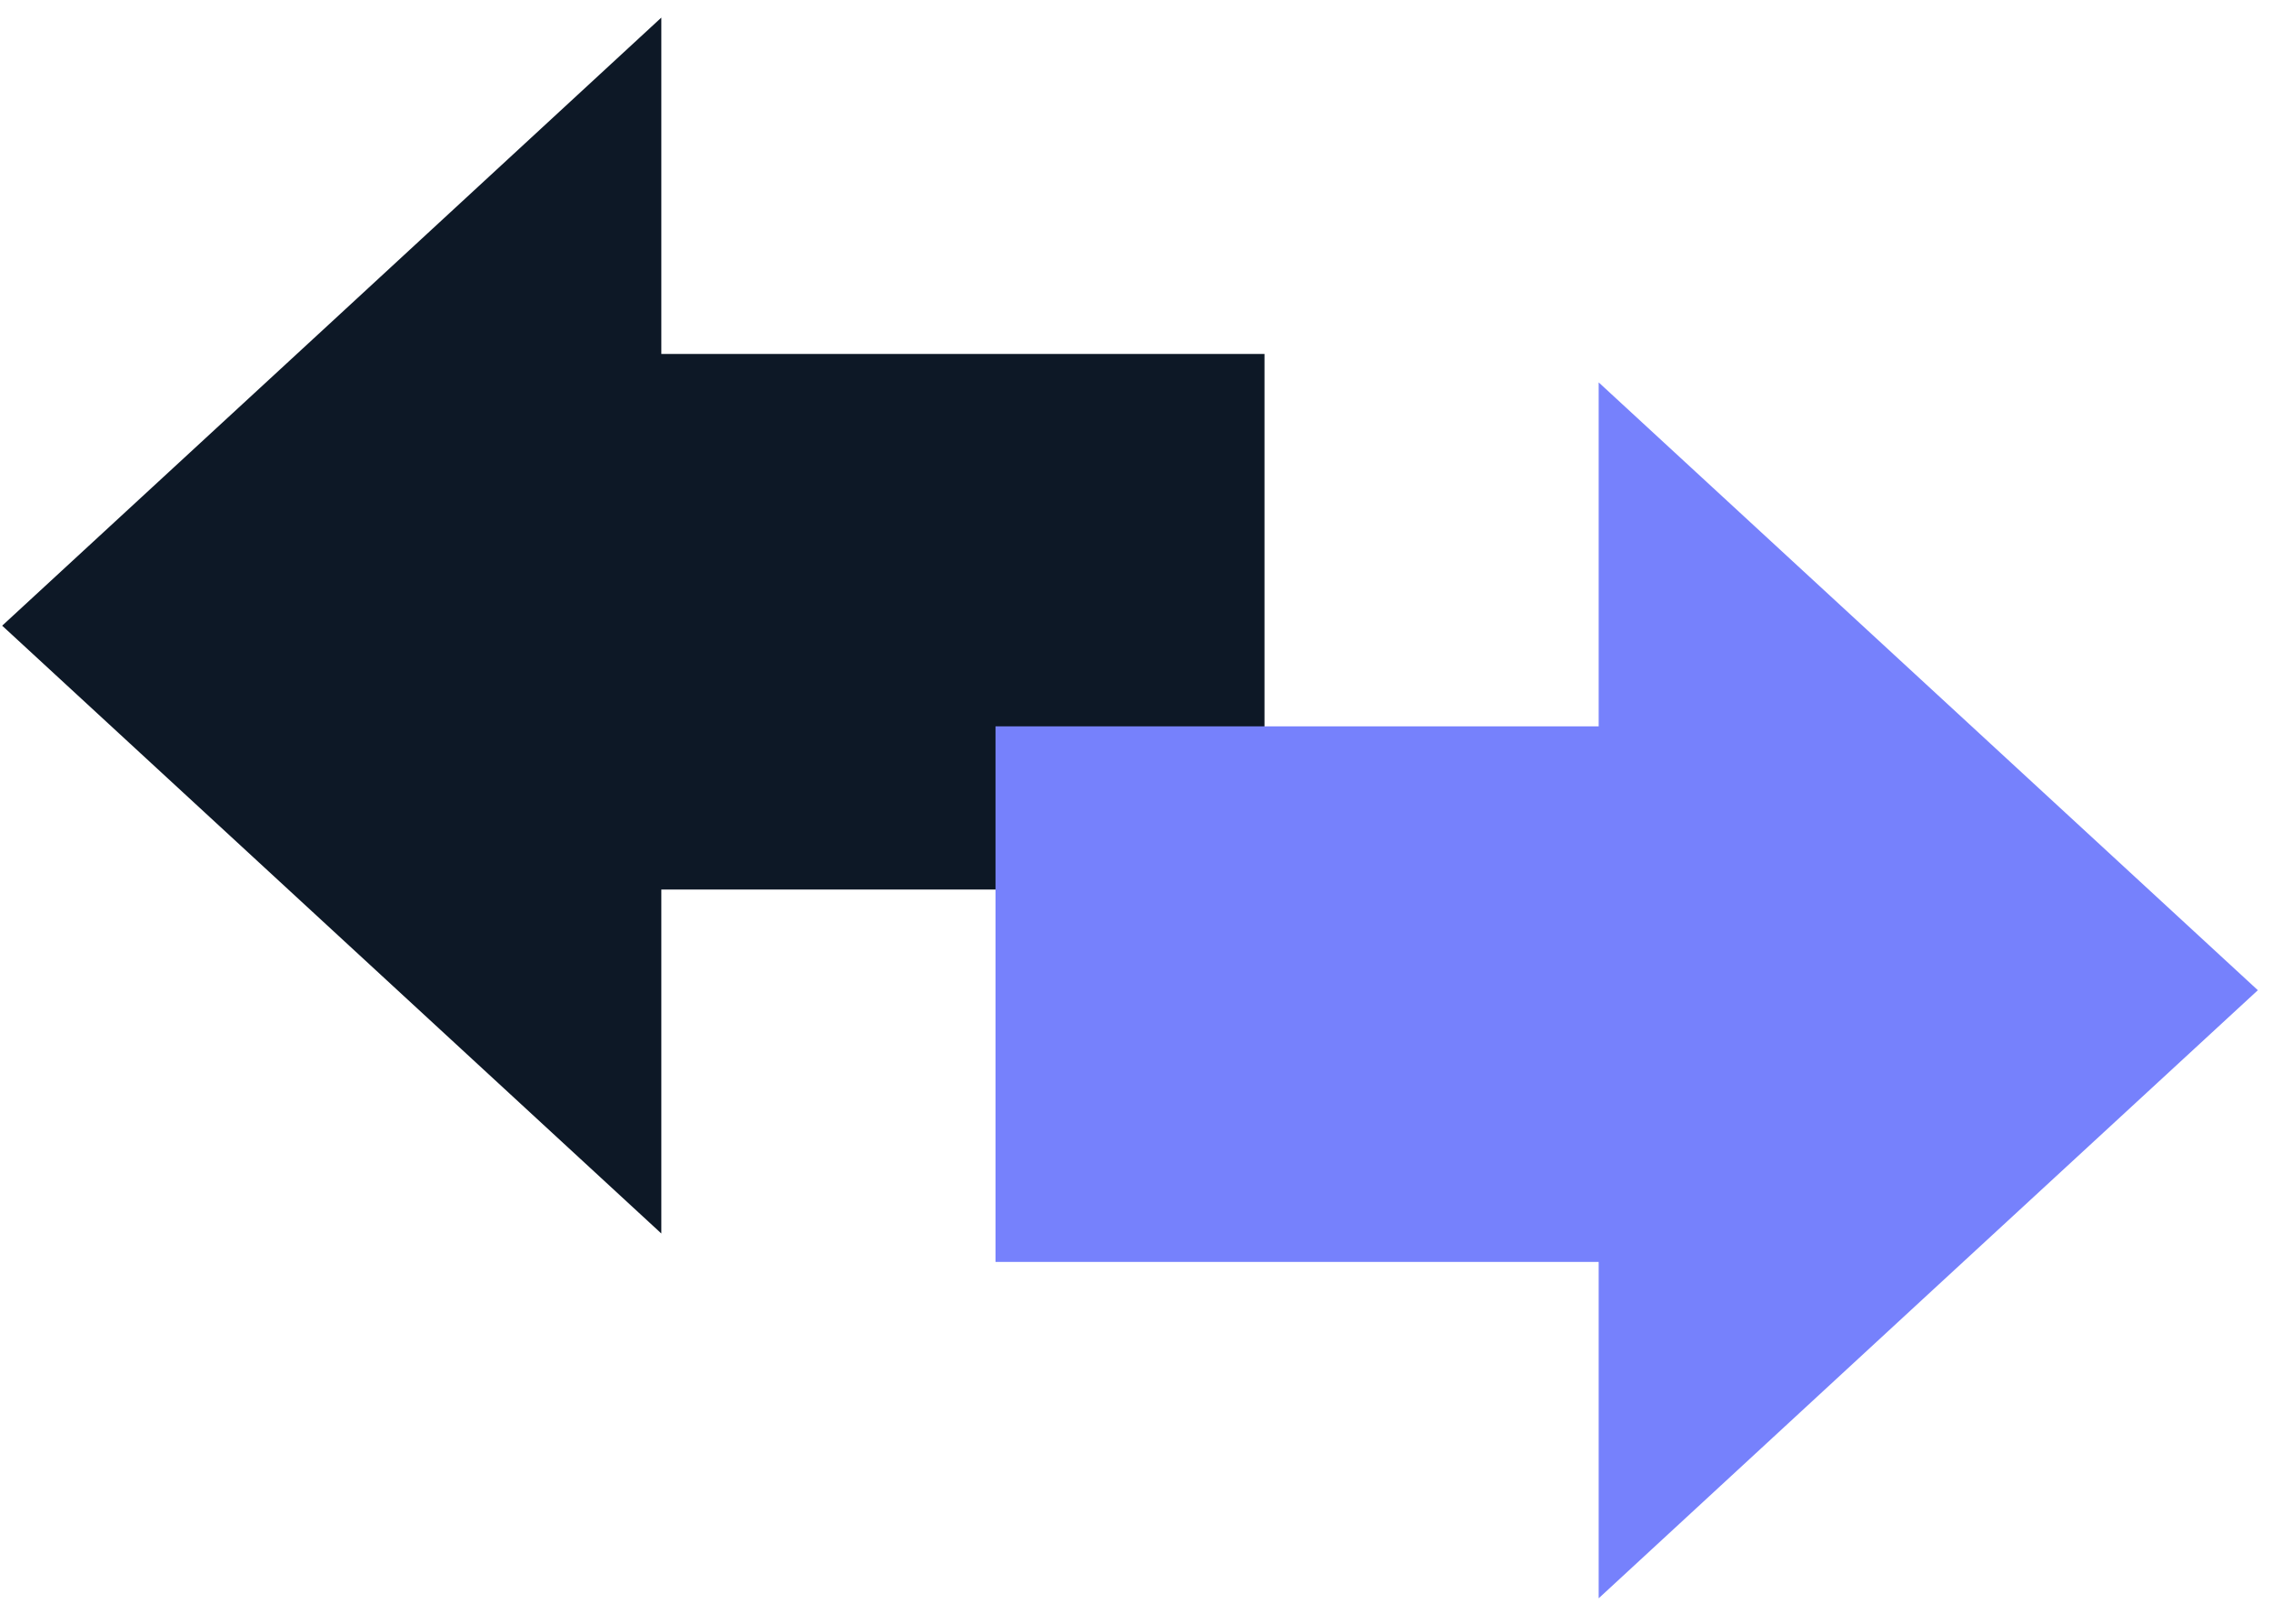
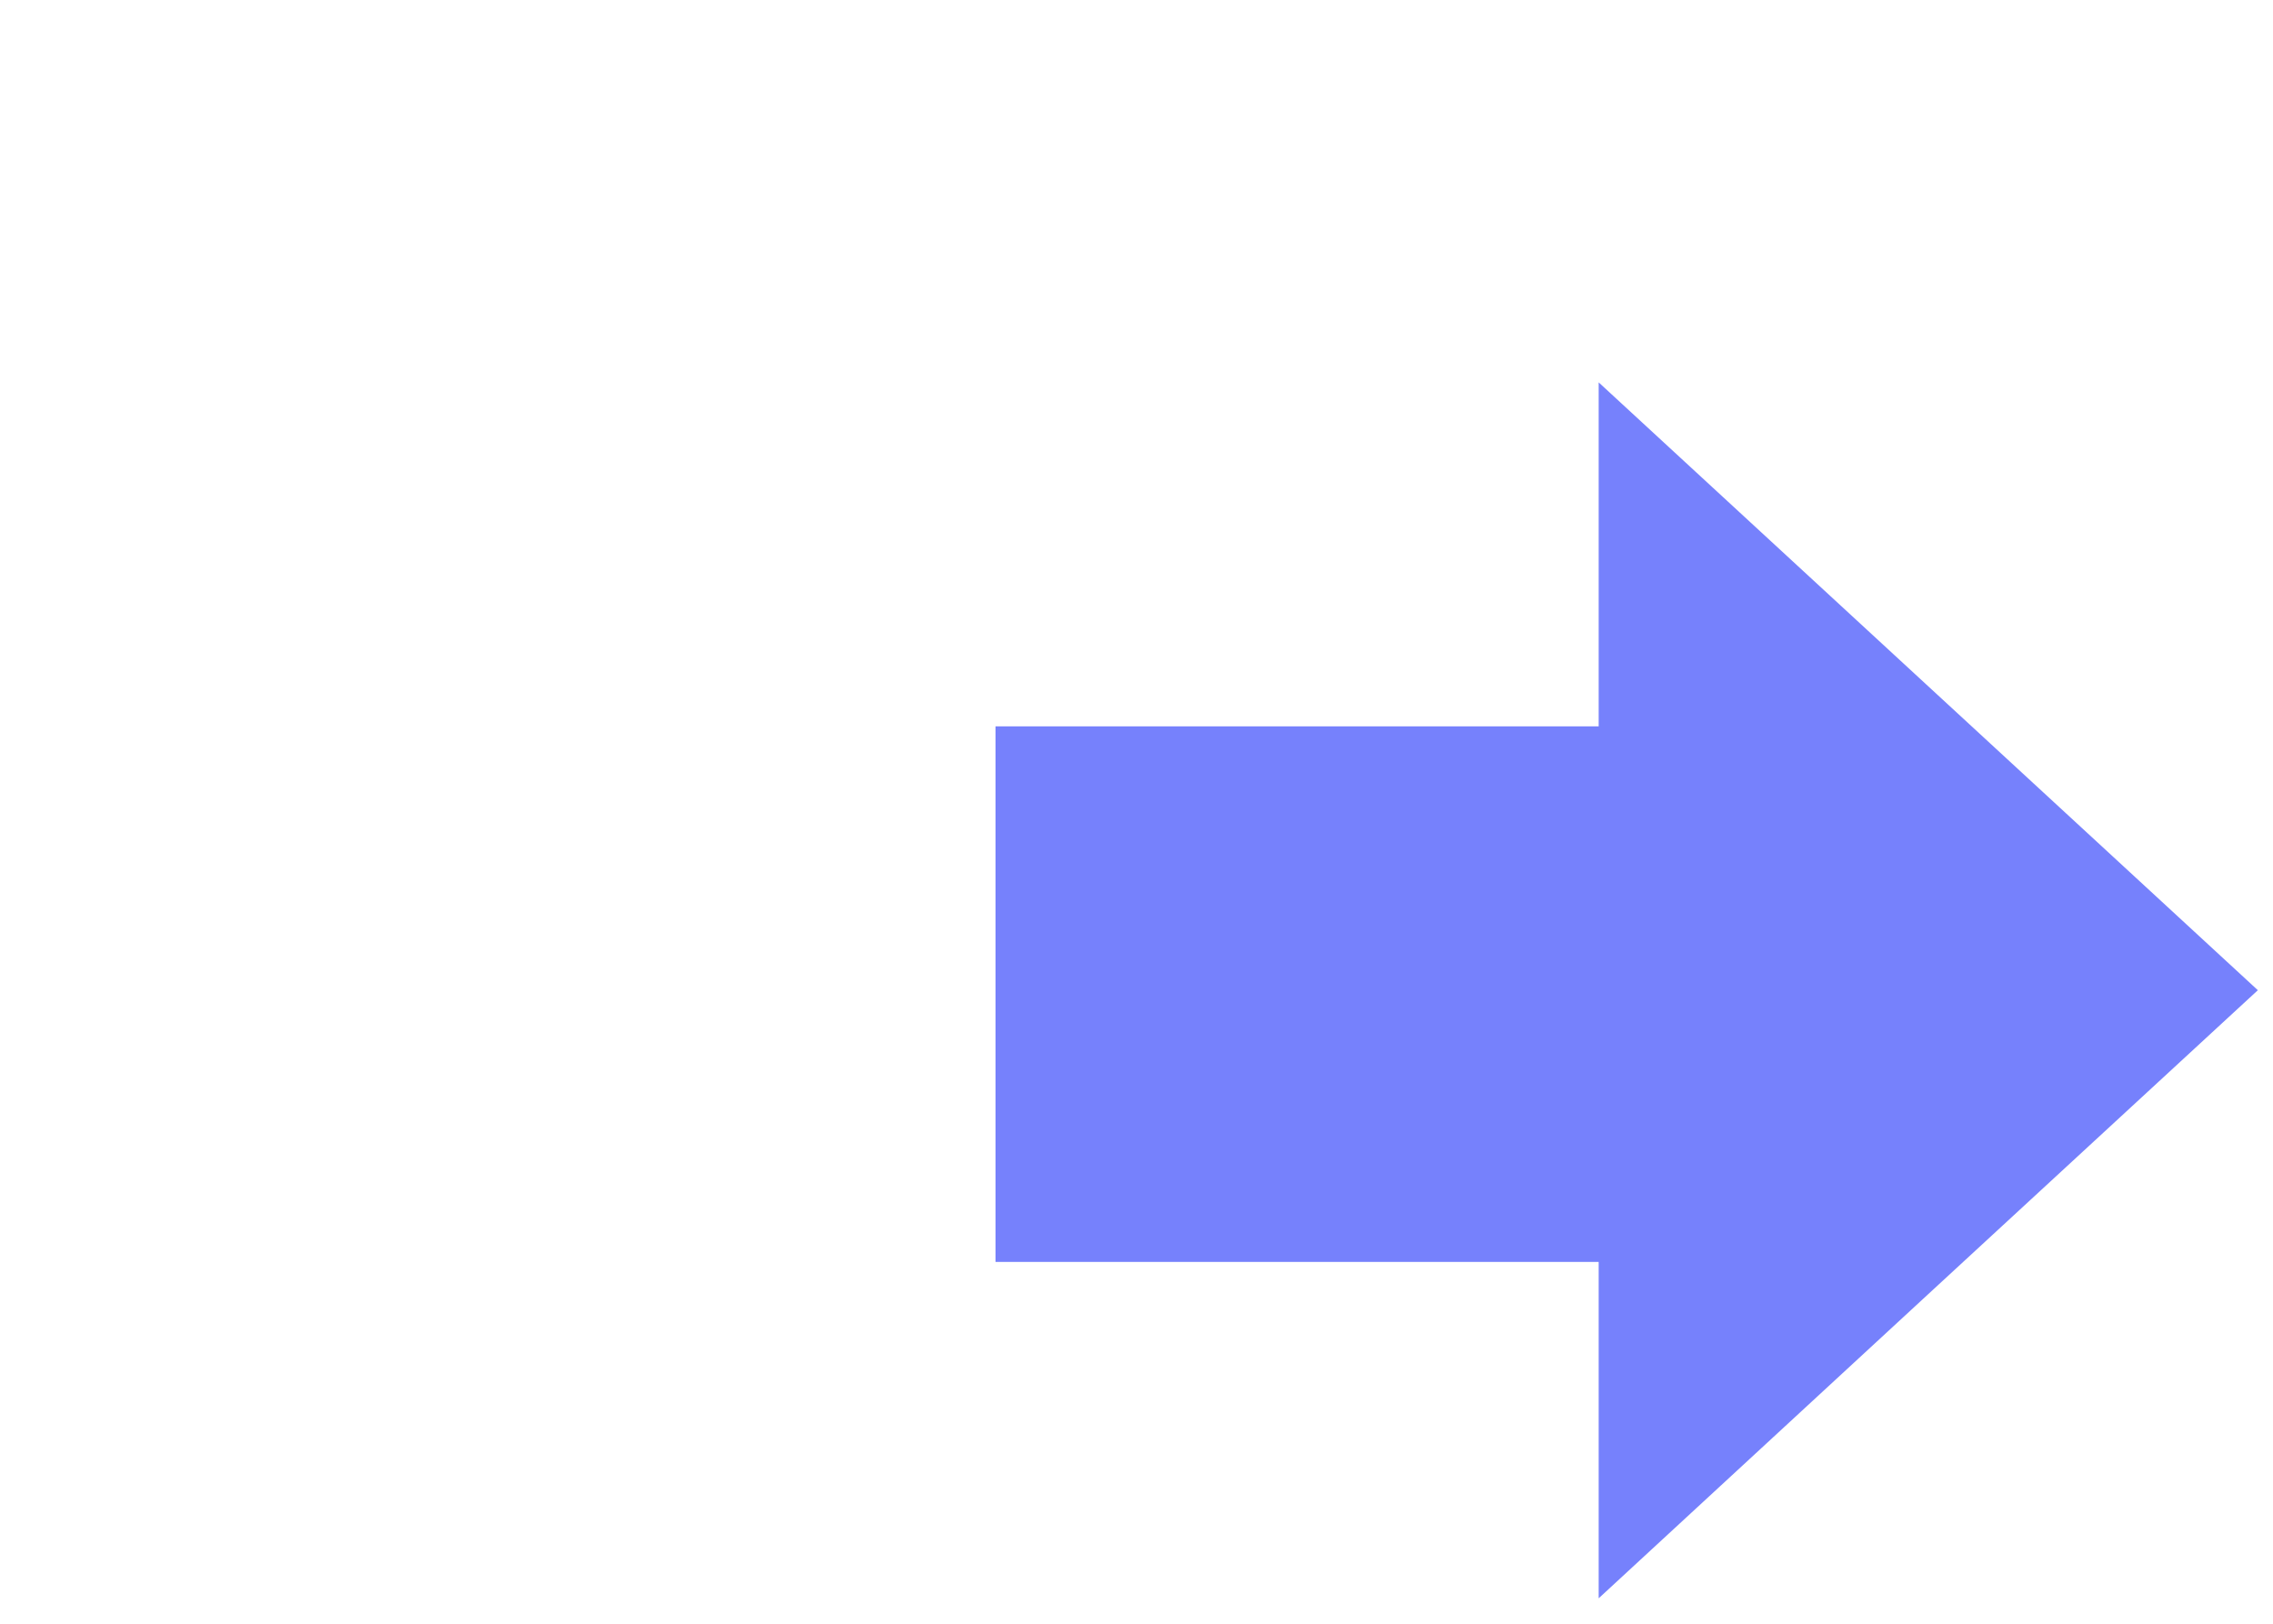
<svg xmlns="http://www.w3.org/2000/svg" width="84" height="60" viewBox="0 0 84 60" fill="none">
-   <path d="M12.26 34.35L24.44 45.58V32.87H46.73V13.08H24.44V0.65L12.26 11.89L0.08 23.12L12.26 34.35Z" fill="#0D1826" />
  <path d="M71.26 25.36L59.08 14.13V26.84H36.79V46.63H59.08V59.06L71.26 47.82L83.44 36.59L71.26 25.36Z" fill="#7681FC" />
</svg>